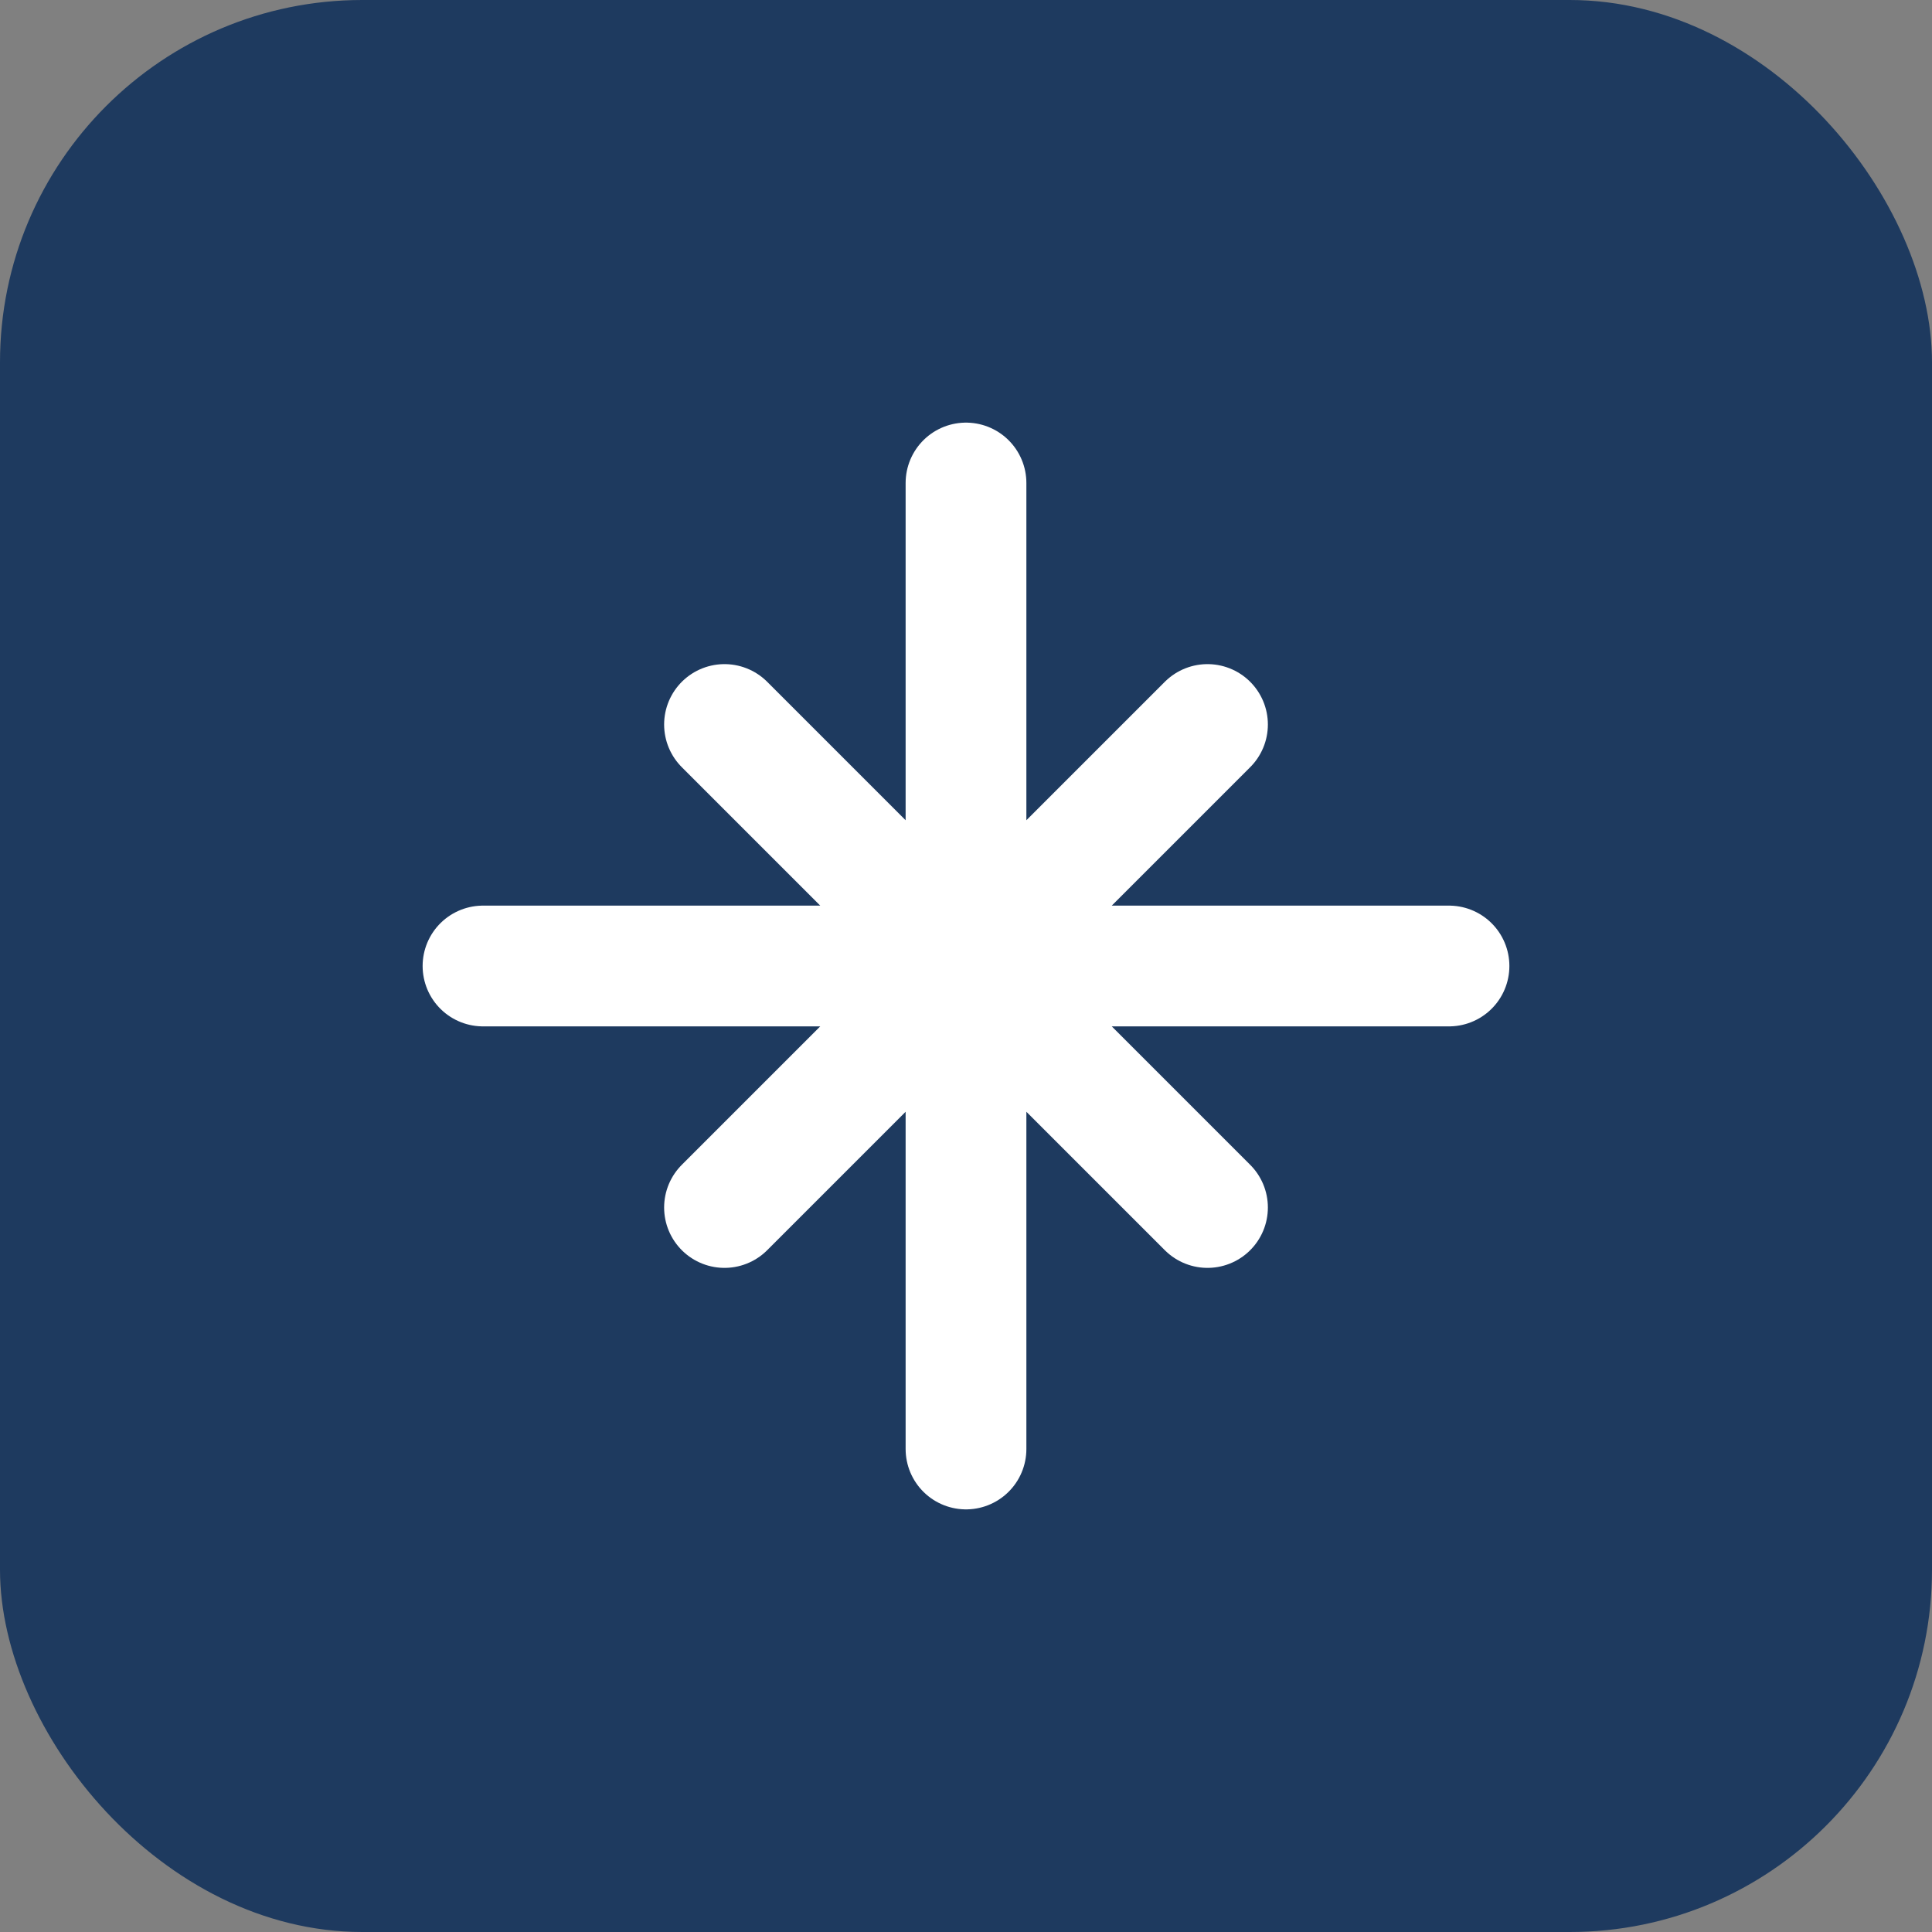
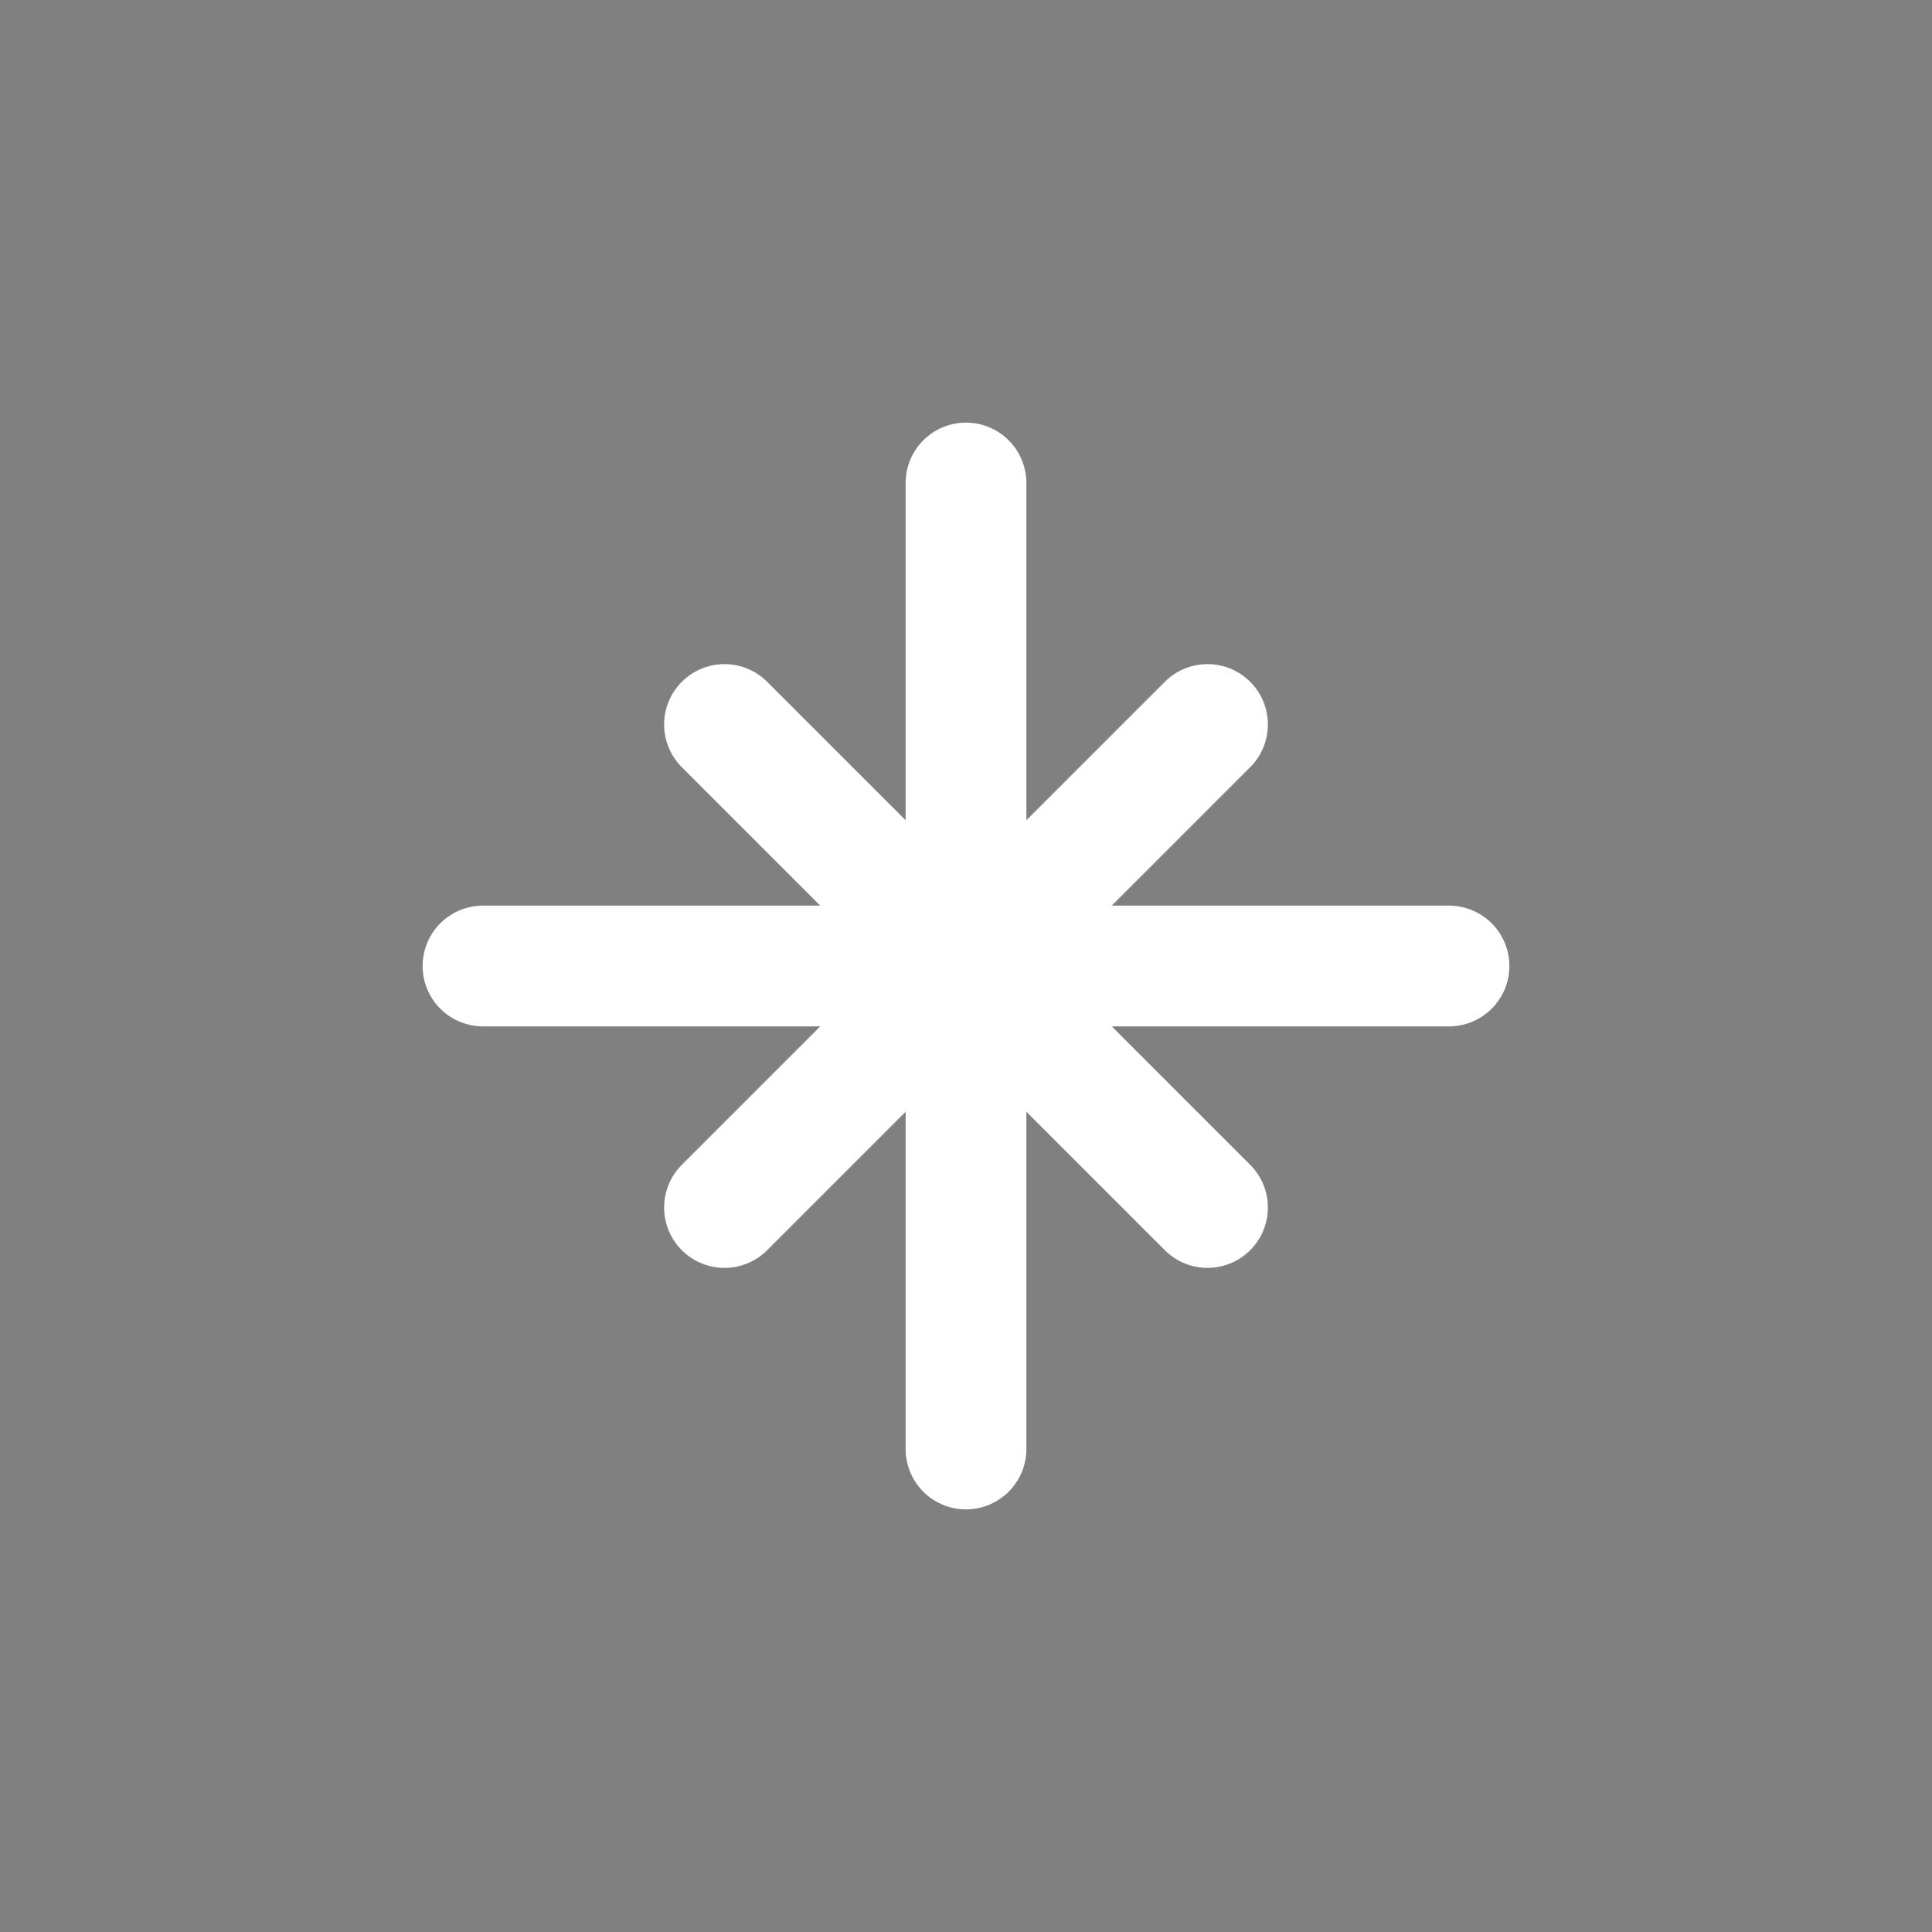
<svg xmlns="http://www.w3.org/2000/svg" width="32" height="32" viewBox="0 0 32 32" fill="none">
  <rect x="0" y="0" width="32" height="32" fill="#808080" stroke="none" />
-   <rect width="32" height="32" rx="6" fill="#1e3a5f" />
  <path d="M16 8v16M8 16h16M12 12l8 8M12 20l8-8" stroke="white" stroke-width="2" stroke-linecap="round" />
</svg>